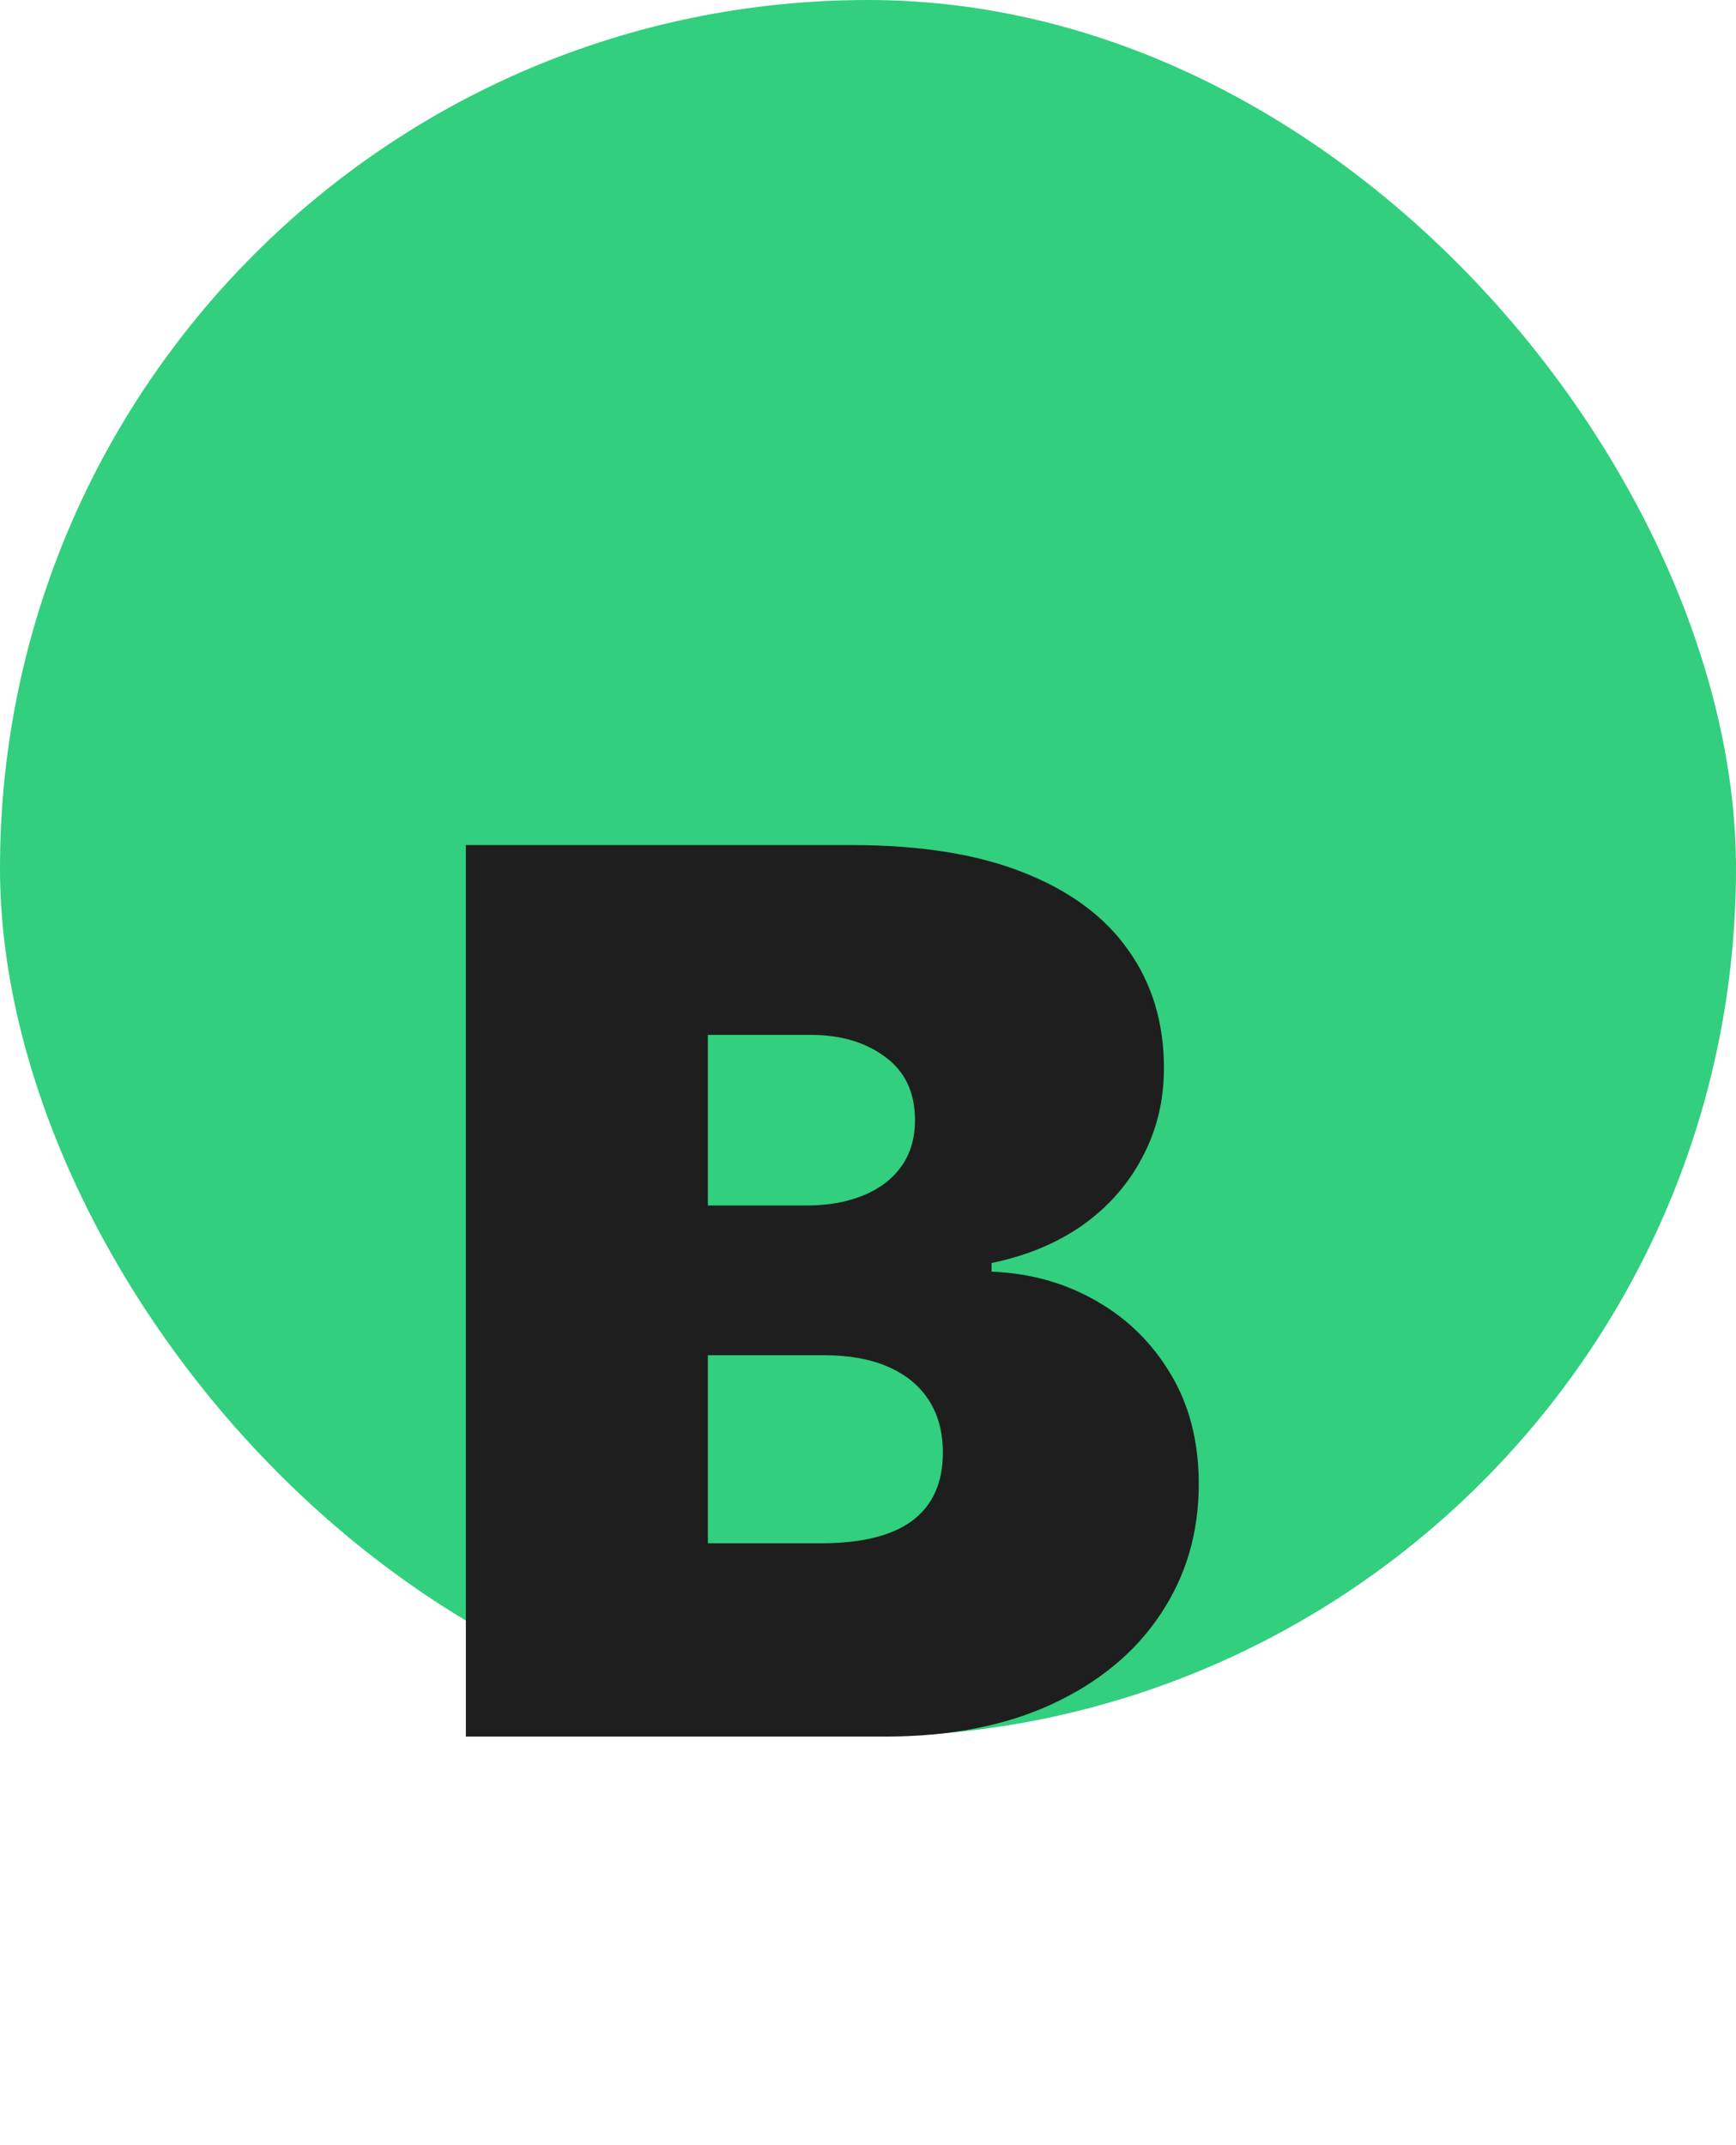
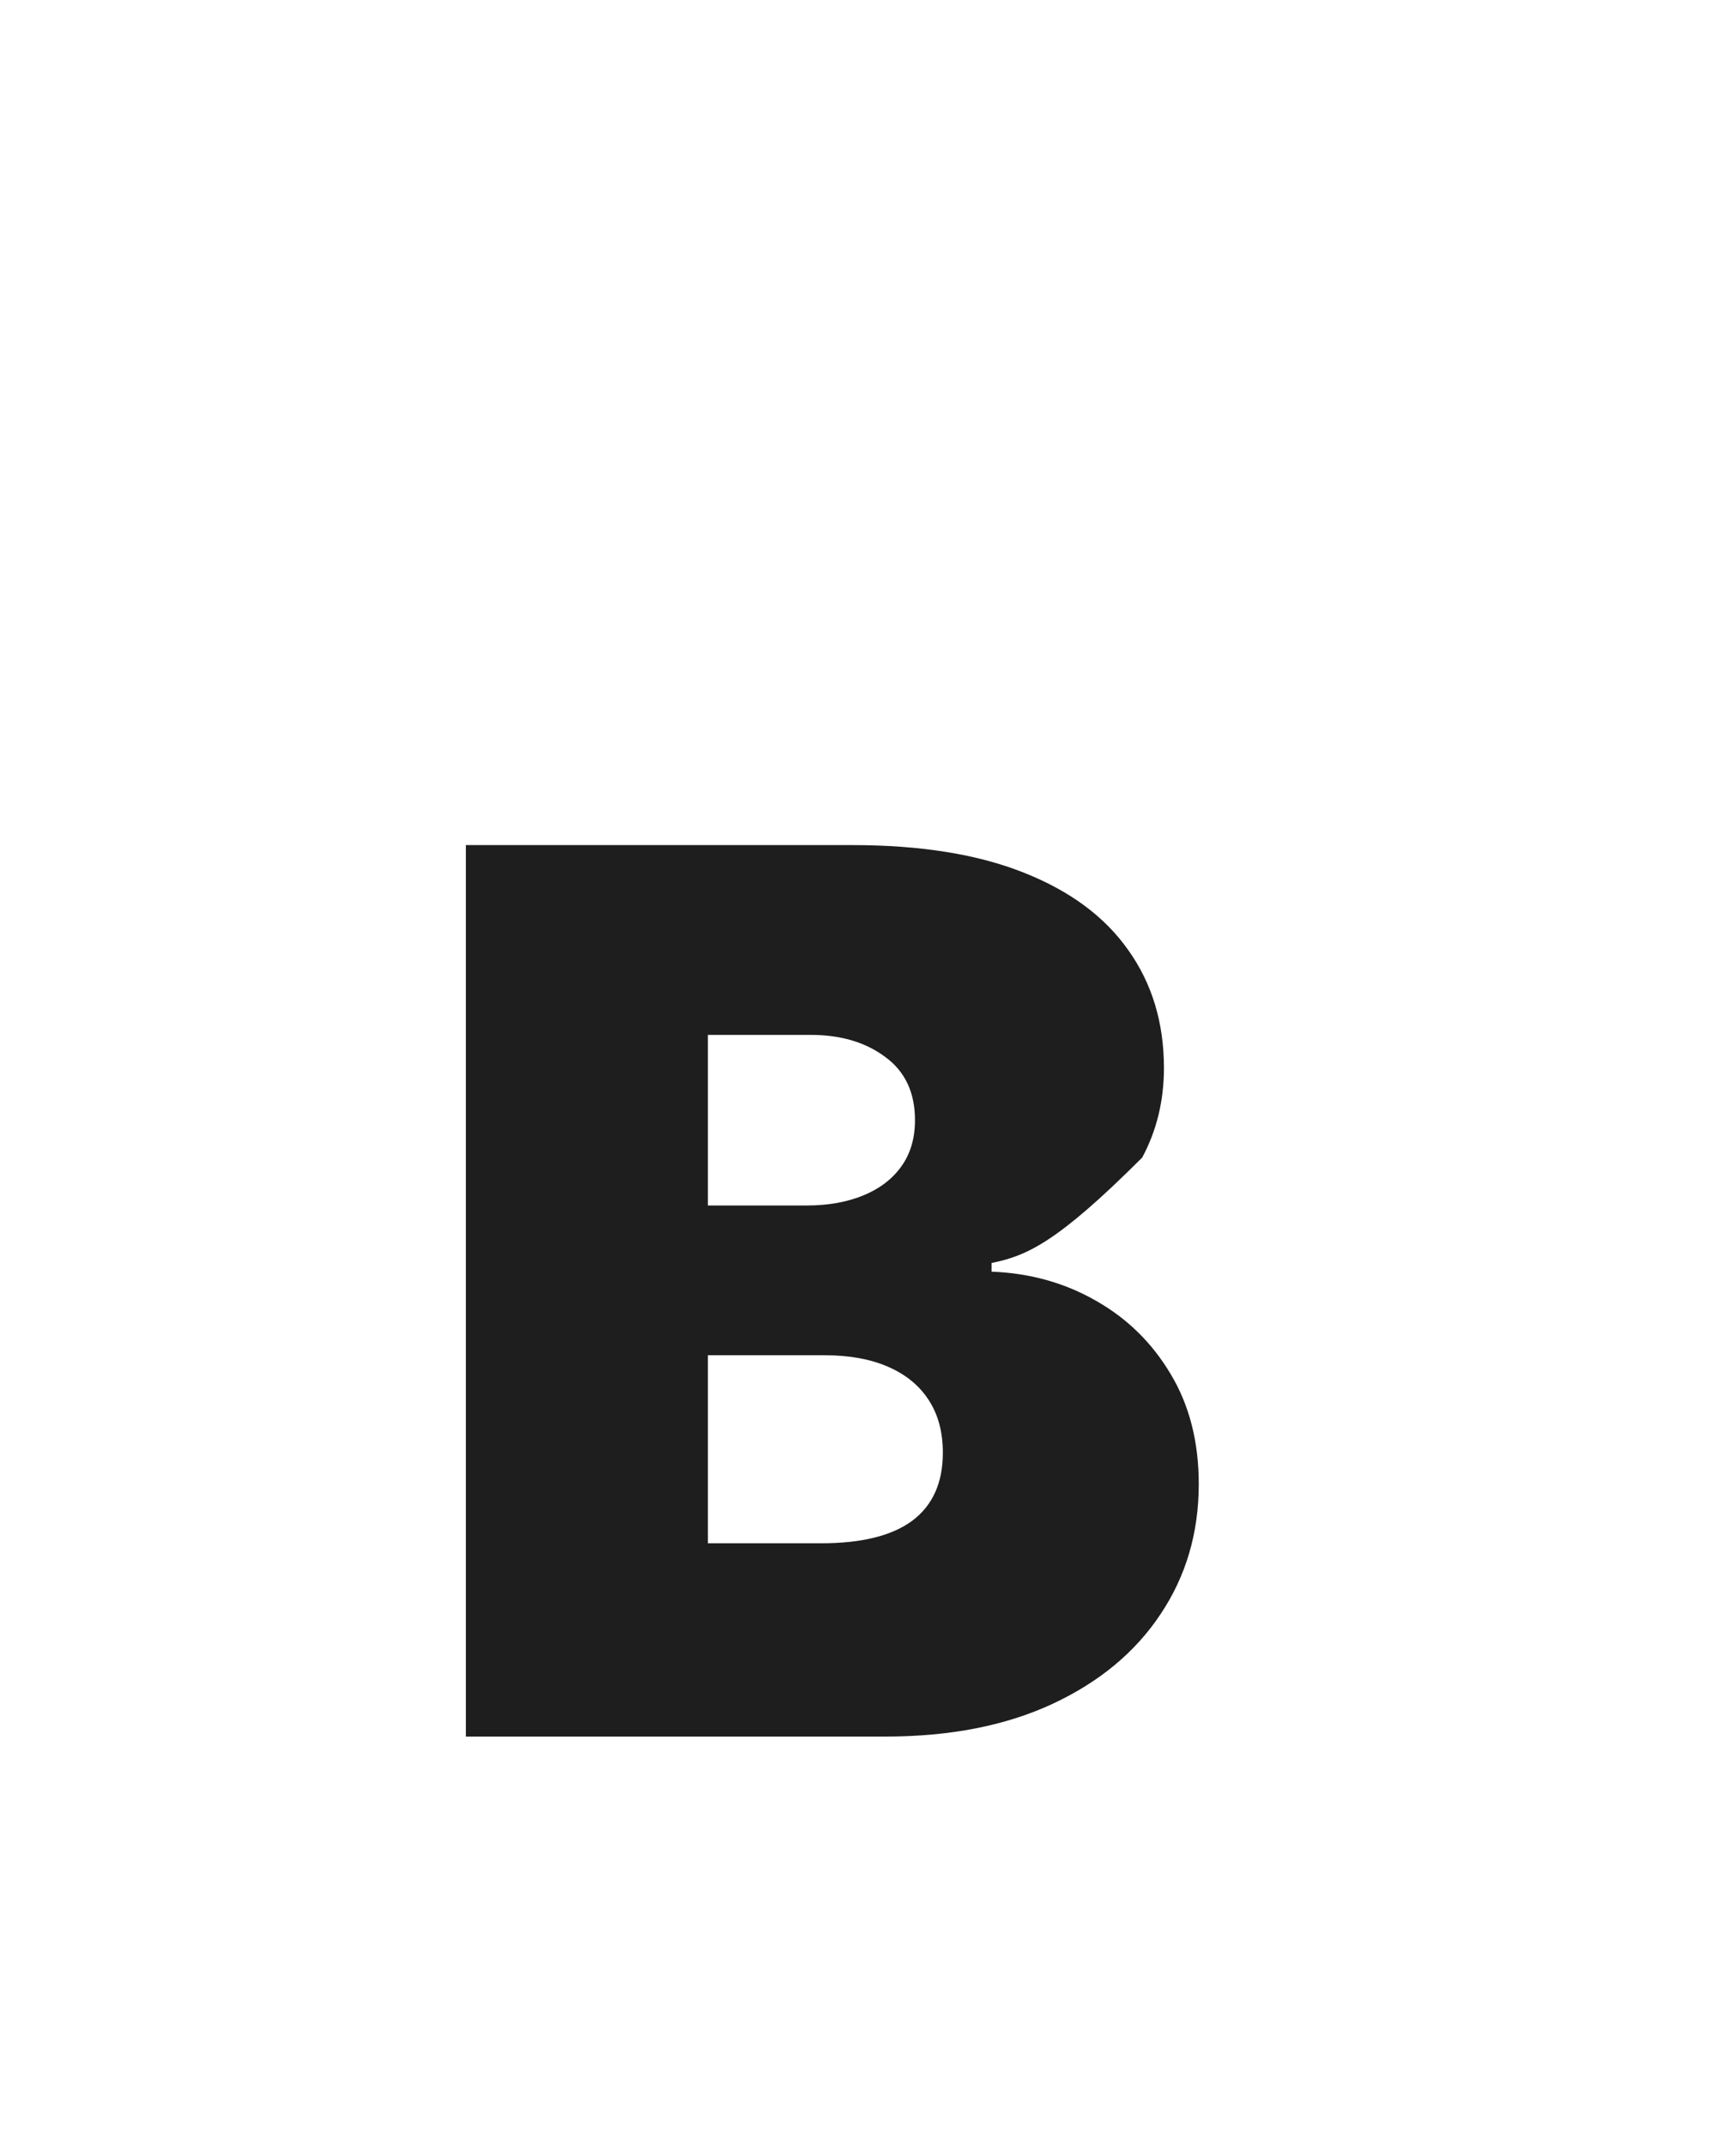
<svg xmlns="http://www.w3.org/2000/svg" width="17" height="21" viewBox="0 0 17 21" fill="none">
-   <rect width="17" height="17" rx="8.5" fill="#31CF7E" />
  <g filter="url(#filter0_d_74_6)">
-     <path d="M4.562 13V4.273H8.347C9.011 4.273 9.57 4.362 10.021 4.541C10.476 4.72 10.818 4.973 11.048 5.3C11.281 5.626 11.398 6.011 11.398 6.455C11.398 6.776 11.327 7.068 11.185 7.332C11.046 7.597 10.849 7.818 10.597 7.997C10.344 8.173 10.048 8.295 9.71 8.364V8.449C10.085 8.463 10.426 8.558 10.733 8.734C11.04 8.908 11.284 9.148 11.466 9.455C11.648 9.759 11.739 10.117 11.739 10.528C11.739 11.006 11.614 11.43 11.364 11.803C11.117 12.175 10.764 12.467 10.307 12.68C9.849 12.893 9.304 13 8.67 13H4.562ZM6.932 11.108H8.04C8.438 11.108 8.736 11.034 8.935 10.886C9.134 10.736 9.233 10.514 9.233 10.222C9.233 10.017 9.186 9.844 9.092 9.702C8.999 9.56 8.865 9.452 8.692 9.378C8.521 9.304 8.315 9.267 8.074 9.267H6.932V11.108ZM6.932 7.801H7.903C8.111 7.801 8.294 7.768 8.453 7.703C8.612 7.638 8.736 7.544 8.824 7.422C8.915 7.297 8.96 7.145 8.96 6.966C8.96 6.696 8.864 6.49 8.67 6.348C8.477 6.203 8.233 6.131 7.938 6.131H6.932V7.801Z" fill="#1E1E1E" />
+     <path d="M4.562 13V4.273H8.347C9.011 4.273 9.57 4.362 10.021 4.541C10.476 4.72 10.818 4.973 11.048 5.3C11.281 5.626 11.398 6.011 11.398 6.455C11.398 6.776 11.327 7.068 11.185 7.332C10.344 8.173 10.048 8.295 9.71 8.364V8.449C10.085 8.463 10.426 8.558 10.733 8.734C11.04 8.908 11.284 9.148 11.466 9.455C11.648 9.759 11.739 10.117 11.739 10.528C11.739 11.006 11.614 11.43 11.364 11.803C11.117 12.175 10.764 12.467 10.307 12.68C9.849 12.893 9.304 13 8.67 13H4.562ZM6.932 11.108H8.04C8.438 11.108 8.736 11.034 8.935 10.886C9.134 10.736 9.233 10.514 9.233 10.222C9.233 10.017 9.186 9.844 9.092 9.702C8.999 9.56 8.865 9.452 8.692 9.378C8.521 9.304 8.315 9.267 8.074 9.267H6.932V11.108ZM6.932 7.801H7.903C8.111 7.801 8.294 7.768 8.453 7.703C8.612 7.638 8.736 7.544 8.824 7.422C8.915 7.297 8.96 7.145 8.96 6.966C8.96 6.696 8.864 6.49 8.67 6.348C8.477 6.203 8.233 6.131 7.938 6.131H6.932V7.801Z" fill="#1E1E1E" />
  </g>
  <defs>
    <filter id="filter0_d_74_6" x="0.562" y="4.273" width="15.176" height="16.727" filterUnits="userSpaceOnUse" color-interpolation-filters="sRGB">
      <feFlood flood-opacity="0" result="BackgroundImageFix" />
      <feColorMatrix in="SourceAlpha" type="matrix" values="0 0 0 0 0 0 0 0 0 0 0 0 0 0 0 0 0 0 127 0" result="hardAlpha" />
      <feOffset dy="4" />
      <feGaussianBlur stdDeviation="2" />
      <feComposite in2="hardAlpha" operator="out" />
      <feColorMatrix type="matrix" values="0 0 0 0 0 0 0 0 0 0 0 0 0 0 0 0 0 0 0.25 0" />
      <feBlend mode="normal" in2="BackgroundImageFix" result="effect1_dropShadow_74_6" />
      <feBlend mode="normal" in="SourceGraphic" in2="effect1_dropShadow_74_6" result="shape" />
    </filter>
  </defs>
</svg>